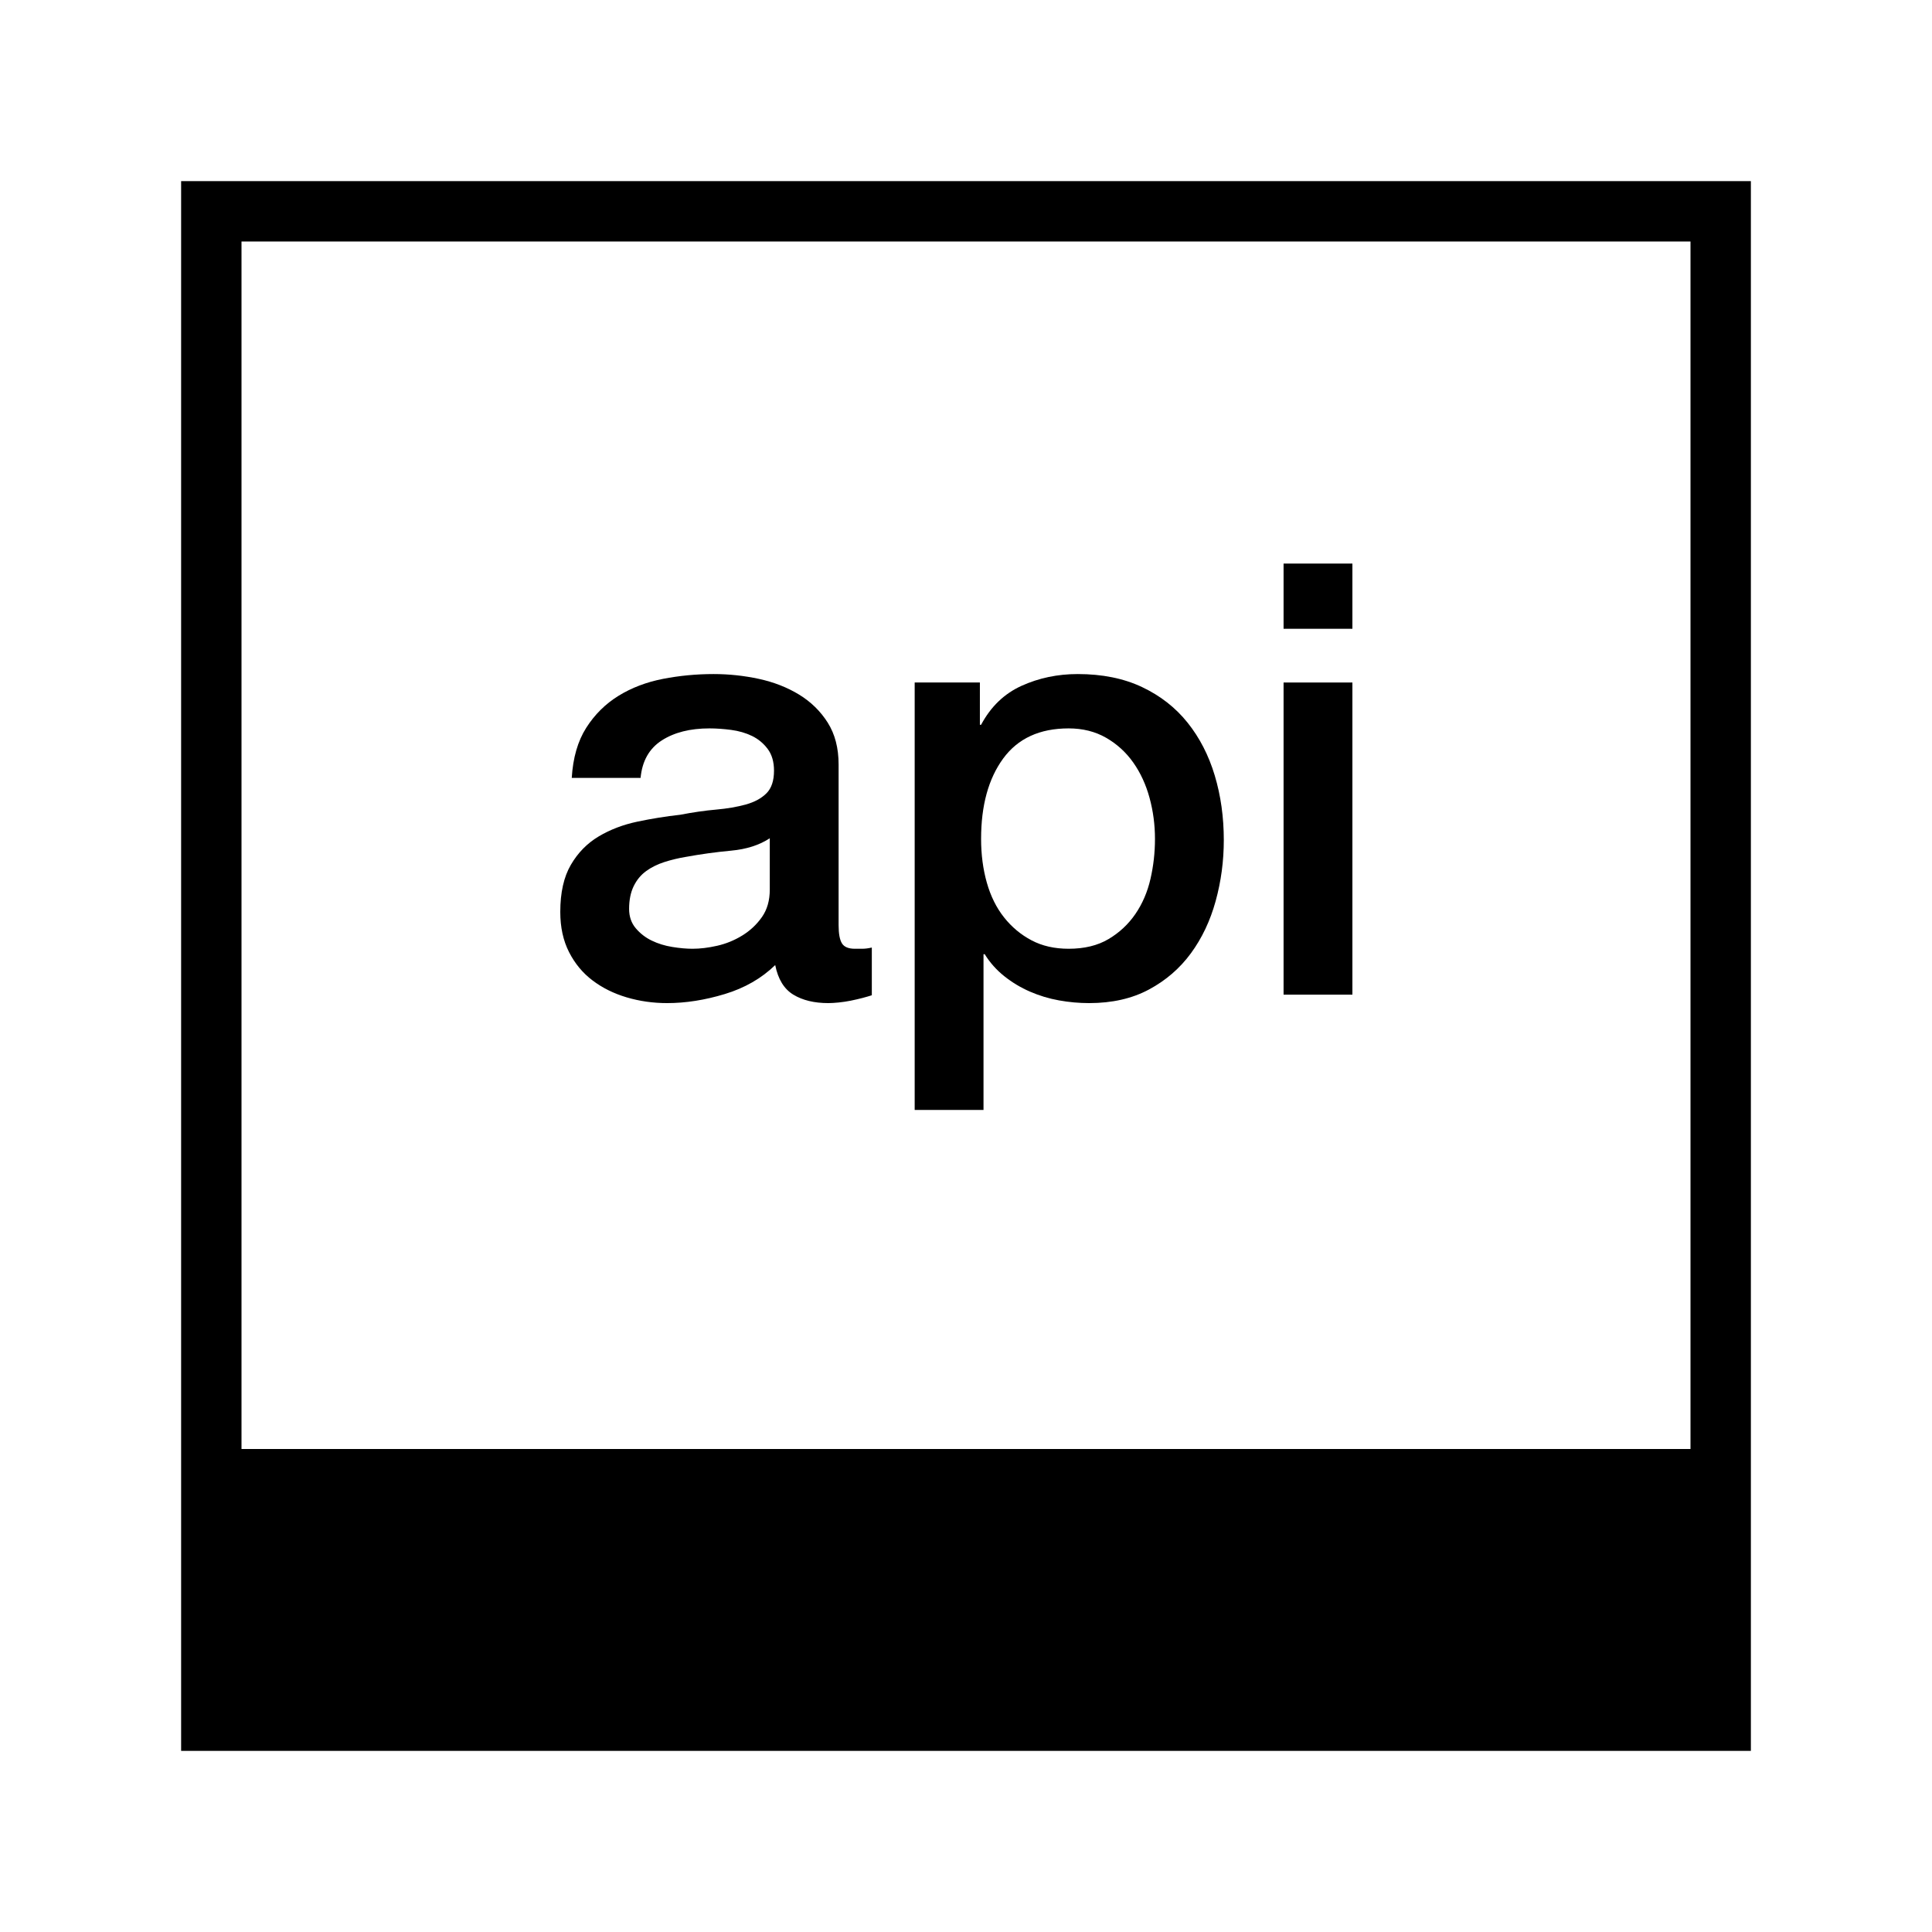
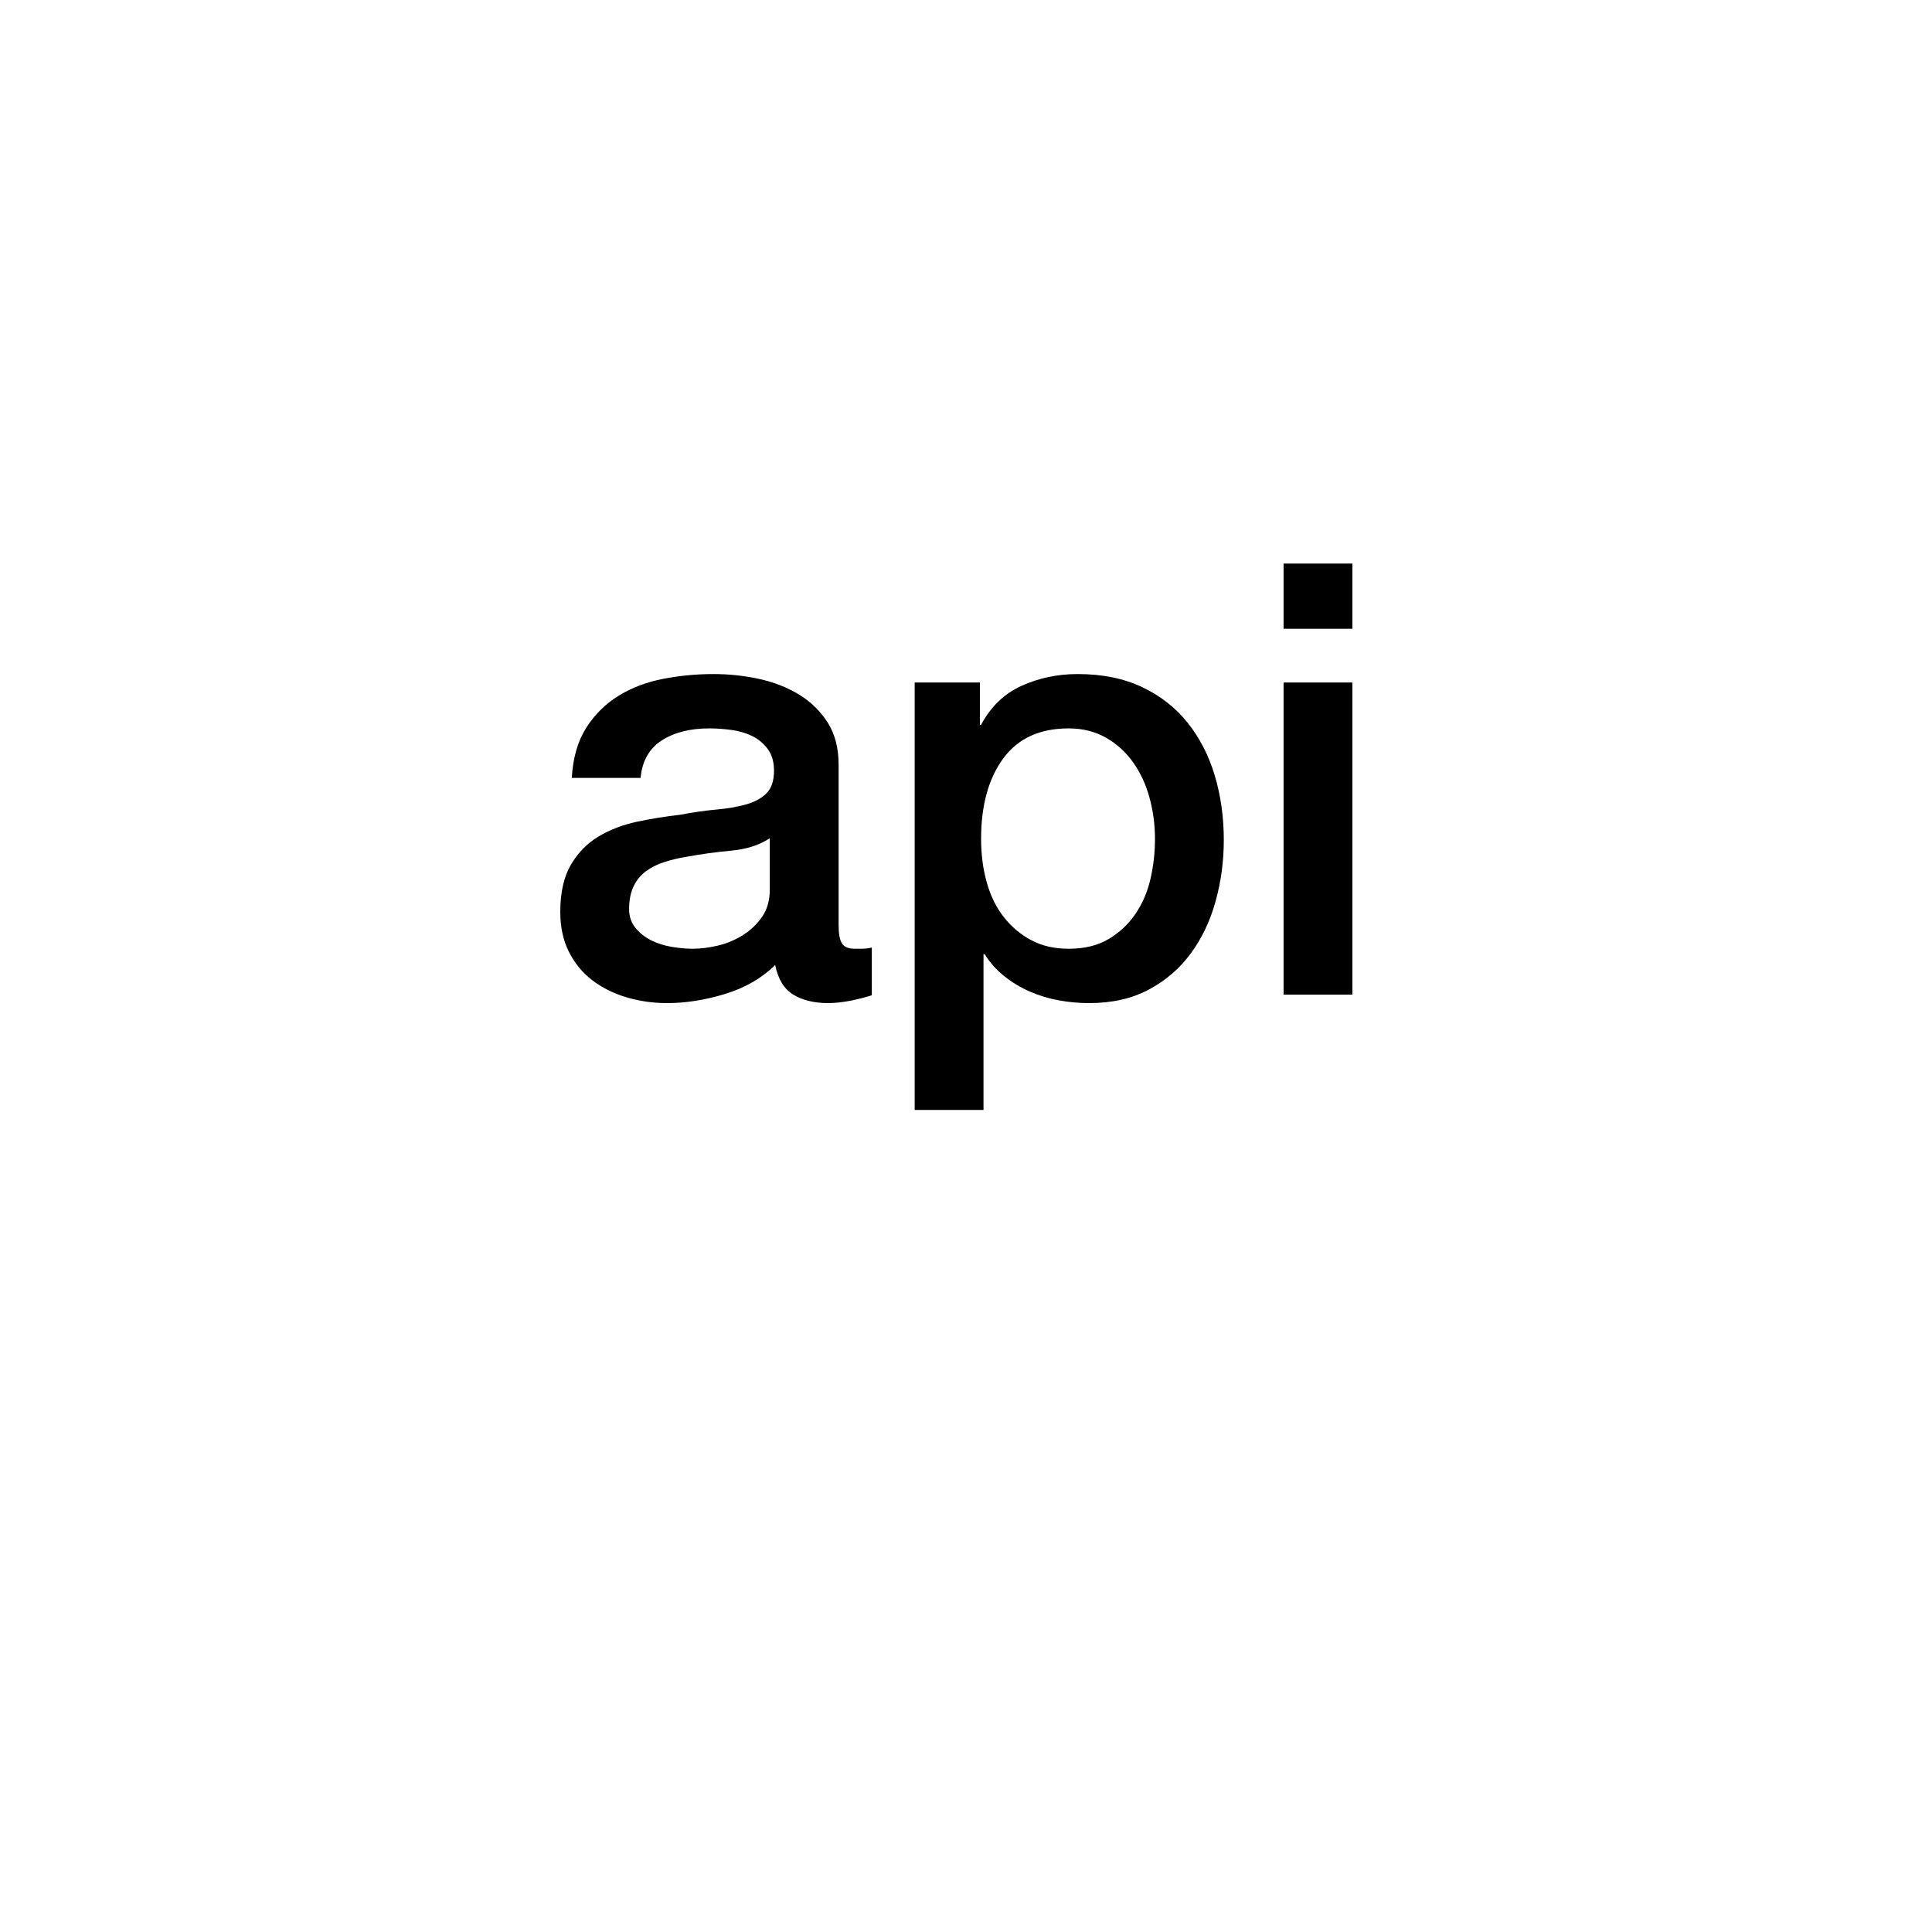
<svg xmlns="http://www.w3.org/2000/svg" viewBox="0 0 128 128" style="enable-background:new 0 0 128 128">
  <path d="M56.64,62.858c-0.427,0-0.713-0.12-0.86-0.36c-0.147-0.24-0.22-0.64-0.22-1.2v-10.64c0-1.093-0.24-2.02-0.72-2.78 c-0.48-0.76-1.114-1.38-1.9-1.86c-0.787-0.48-1.674-0.826-2.66-1.04c-0.987-0.213-1.987-0.32-3-0.32 c-1.147,0-2.267,0.107-3.36,0.32c-1.094,0.214-2.074,0.587-2.94,1.12c-0.867,0.534-1.58,1.24-2.14,2.12 c-0.56,0.88-0.88,1.987-0.96,3.32h4.56c0.106-1.12,0.573-1.946,1.4-2.48c0.826-0.533,1.88-0.8,3.16-0.8 c0.453,0,0.933,0.034,1.44,0.1c0.506,0.067,0.966,0.2,1.38,0.4c0.413,0.2,0.76,0.487,1.04,0.86c0.28,0.374,0.42,0.854,0.42,1.44 c0,0.667-0.167,1.167-0.5,1.5c-0.333,0.333-0.787,0.58-1.36,0.74c-0.574,0.16-1.234,0.274-1.98,0.34 c-0.747,0.066-1.534,0.18-2.36,0.34c-0.961,0.107-1.914,0.26-2.86,0.46c-0.947,0.2-1.8,0.527-2.56,0.98 c-0.76,0.454-1.374,1.08-1.84,1.88c-0.467,0.8-0.7,1.84-0.7,3.12c0,1.014,0.193,1.9,0.58,2.66c0.386,0.76,0.906,1.387,1.56,1.88 c0.653,0.494,1.406,0.867,2.26,1.12c0.853,0.253,1.746,0.38,2.68,0.38c1.227,0,2.5-0.2,3.82-0.6c1.32-0.4,2.433-1.04,3.34-1.92 c0.186,0.934,0.586,1.587,1.2,1.96c0.613,0.373,1.386,0.56,2.32,0.56c0.186,0,0.413-0.014,0.68-0.04 c0.266-0.027,0.533-0.067,0.8-0.12c0.266-0.054,0.526-0.114,0.78-0.18c0.254-0.067,0.46-0.127,0.62-0.18v-3.16 c-0.24,0.054-0.454,0.08-0.64,0.08S56.773,62.858,56.64,62.858z M51,58.938c0,0.72-0.174,1.327-0.52,1.82 c-0.347,0.494-0.78,0.9-1.3,1.22c-0.52,0.32-1.074,0.547-1.66,0.68c-0.587,0.134-1.134,0.2-1.64,0.2c-0.4,0-0.847-0.04-1.34-0.12 c-0.494-0.08-0.947-0.22-1.36-0.42c-0.414-0.2-0.767-0.473-1.06-0.82c-0.293-0.346-0.44-0.773-0.44-1.28c0-0.586,0.1-1.086,0.3-1.5 c0.2-0.413,0.473-0.746,0.82-1c0.346-0.253,0.746-0.453,1.2-0.6c0.453-0.146,0.92-0.26,1.4-0.34c1.013-0.186,2.026-0.326,3.04-0.42 c1.013-0.093,1.866-0.366,2.56-0.82V58.938z" />
  <path d="M78.68,47.878c-0.8-1-1.807-1.786-3.02-2.36c-1.214-0.573-2.634-0.86-4.26-0.86c-1.334,0-2.574,0.26-3.72,0.78 c-1.147,0.52-2.04,1.38-2.68,2.58h-0.08v-2.8H60.6v28.32h4.56v-10.32h0.08c0.346,0.56,0.78,1.047,1.3,1.46 c0.52,0.414,1.086,0.754,1.7,1.02c0.613,0.267,1.253,0.46,1.92,0.58c0.666,0.12,1.333,0.18,2,0.18c1.52,0,2.84-0.3,3.96-0.9 c1.12-0.6,2.046-1.4,2.78-2.4c0.733-1,1.28-2.153,1.64-3.46c0.36-1.306,0.54-2.653,0.54-4.04c0-1.52-0.2-2.946-0.6-4.28 C80.08,50.045,79.48,48.878,78.68,47.878z M76.22,58.238c-0.2,0.867-0.534,1.64-1,2.32c-0.467,0.68-1.06,1.233-1.78,1.66 c-0.72,0.427-1.6,0.64-2.64,0.64c-0.934,0-1.754-0.186-2.46-0.56c-0.707-0.373-1.313-0.88-1.82-1.52 c-0.507-0.64-0.887-1.406-1.14-2.3c-0.253-0.893-0.38-1.86-0.38-2.9c0-2.213,0.486-3.986,1.46-5.32c0.973-1.333,2.42-2,4.34-2 c0.933,0,1.76,0.207,2.48,0.62c0.72,0.414,1.32,0.96,1.8,1.64c0.48,0.68,0.84,1.46,1.08,2.34c0.24,0.88,0.36,1.787,0.36,2.72 C76.52,56.485,76.42,57.372,76.22,58.238z" />
  <path d="M85.04 37.338H89.6V41.658H85.04z" />
  <path d="M85.04 45.218H89.6V65.898H85.04z" />
-   <path d="M12,12v88v16h104v-16V12H12z M16,16h96v80H16V16z" />
</svg>